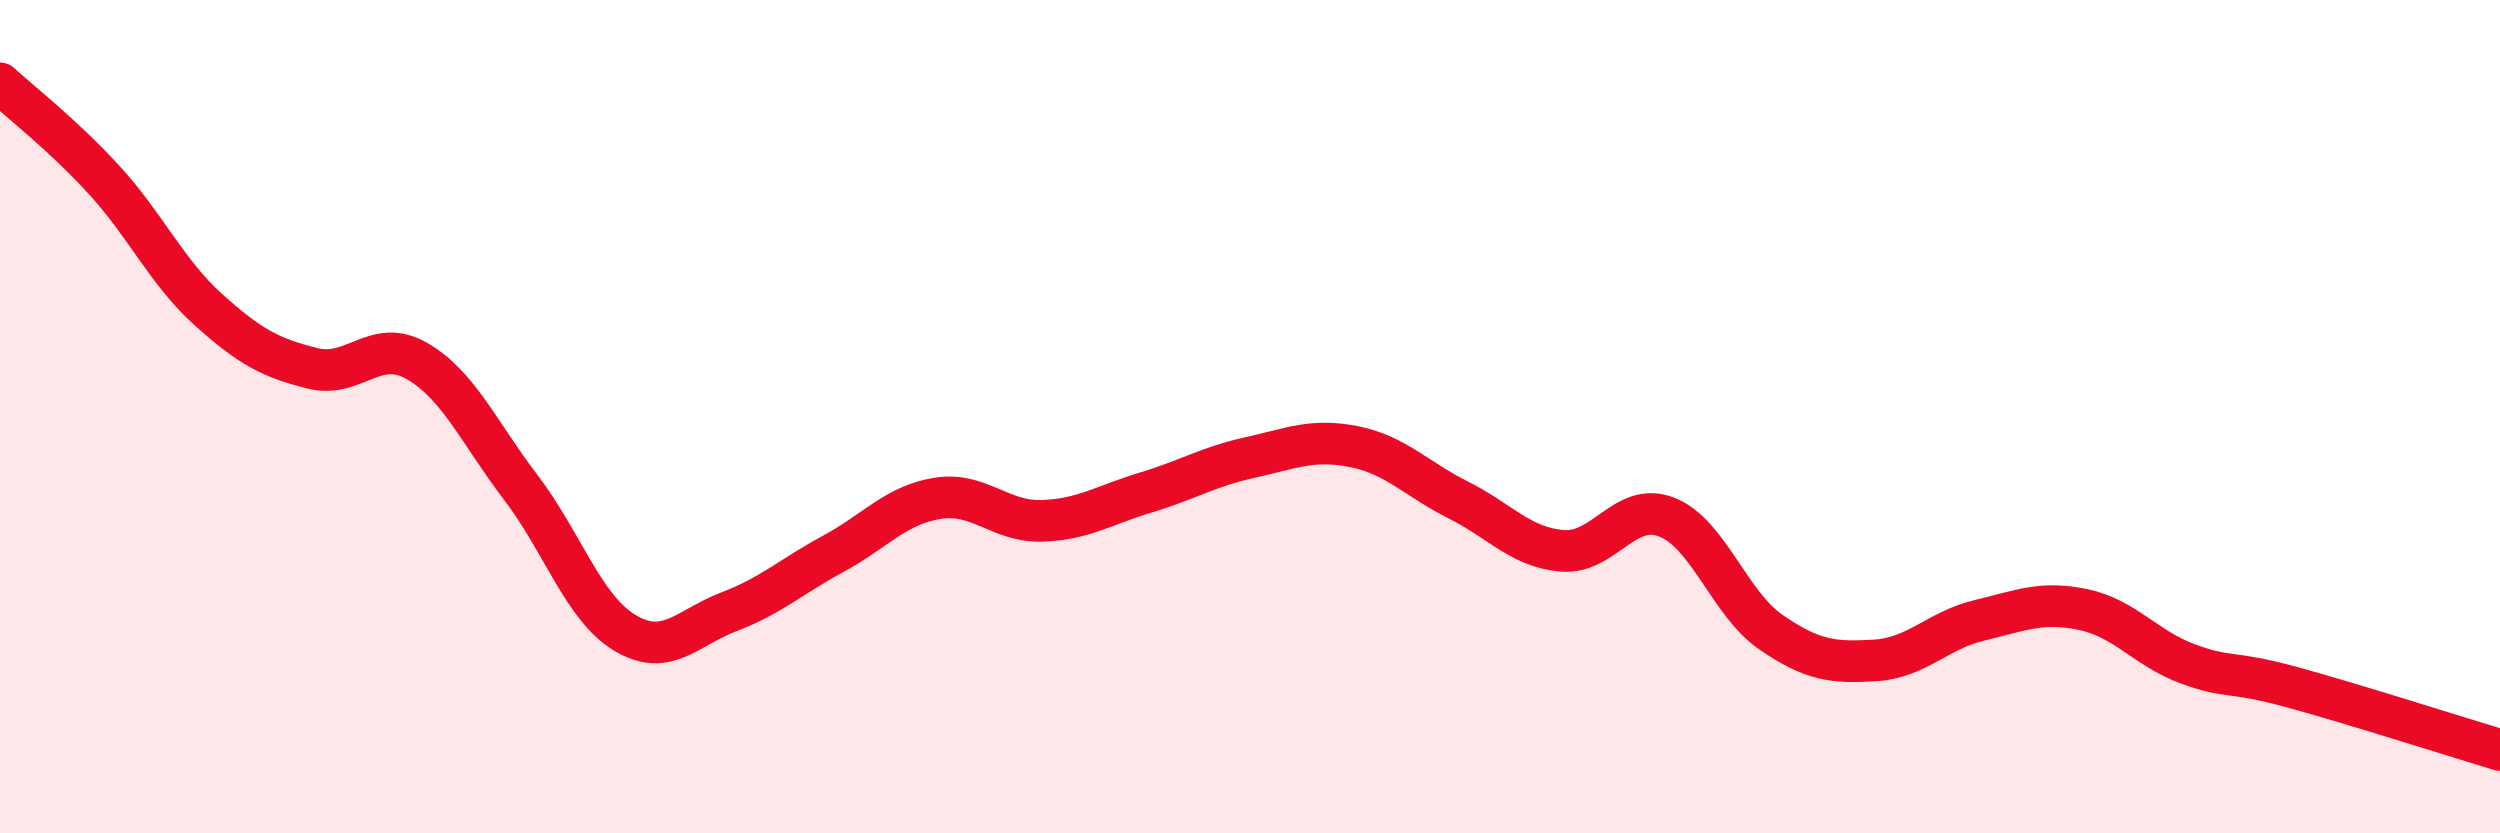
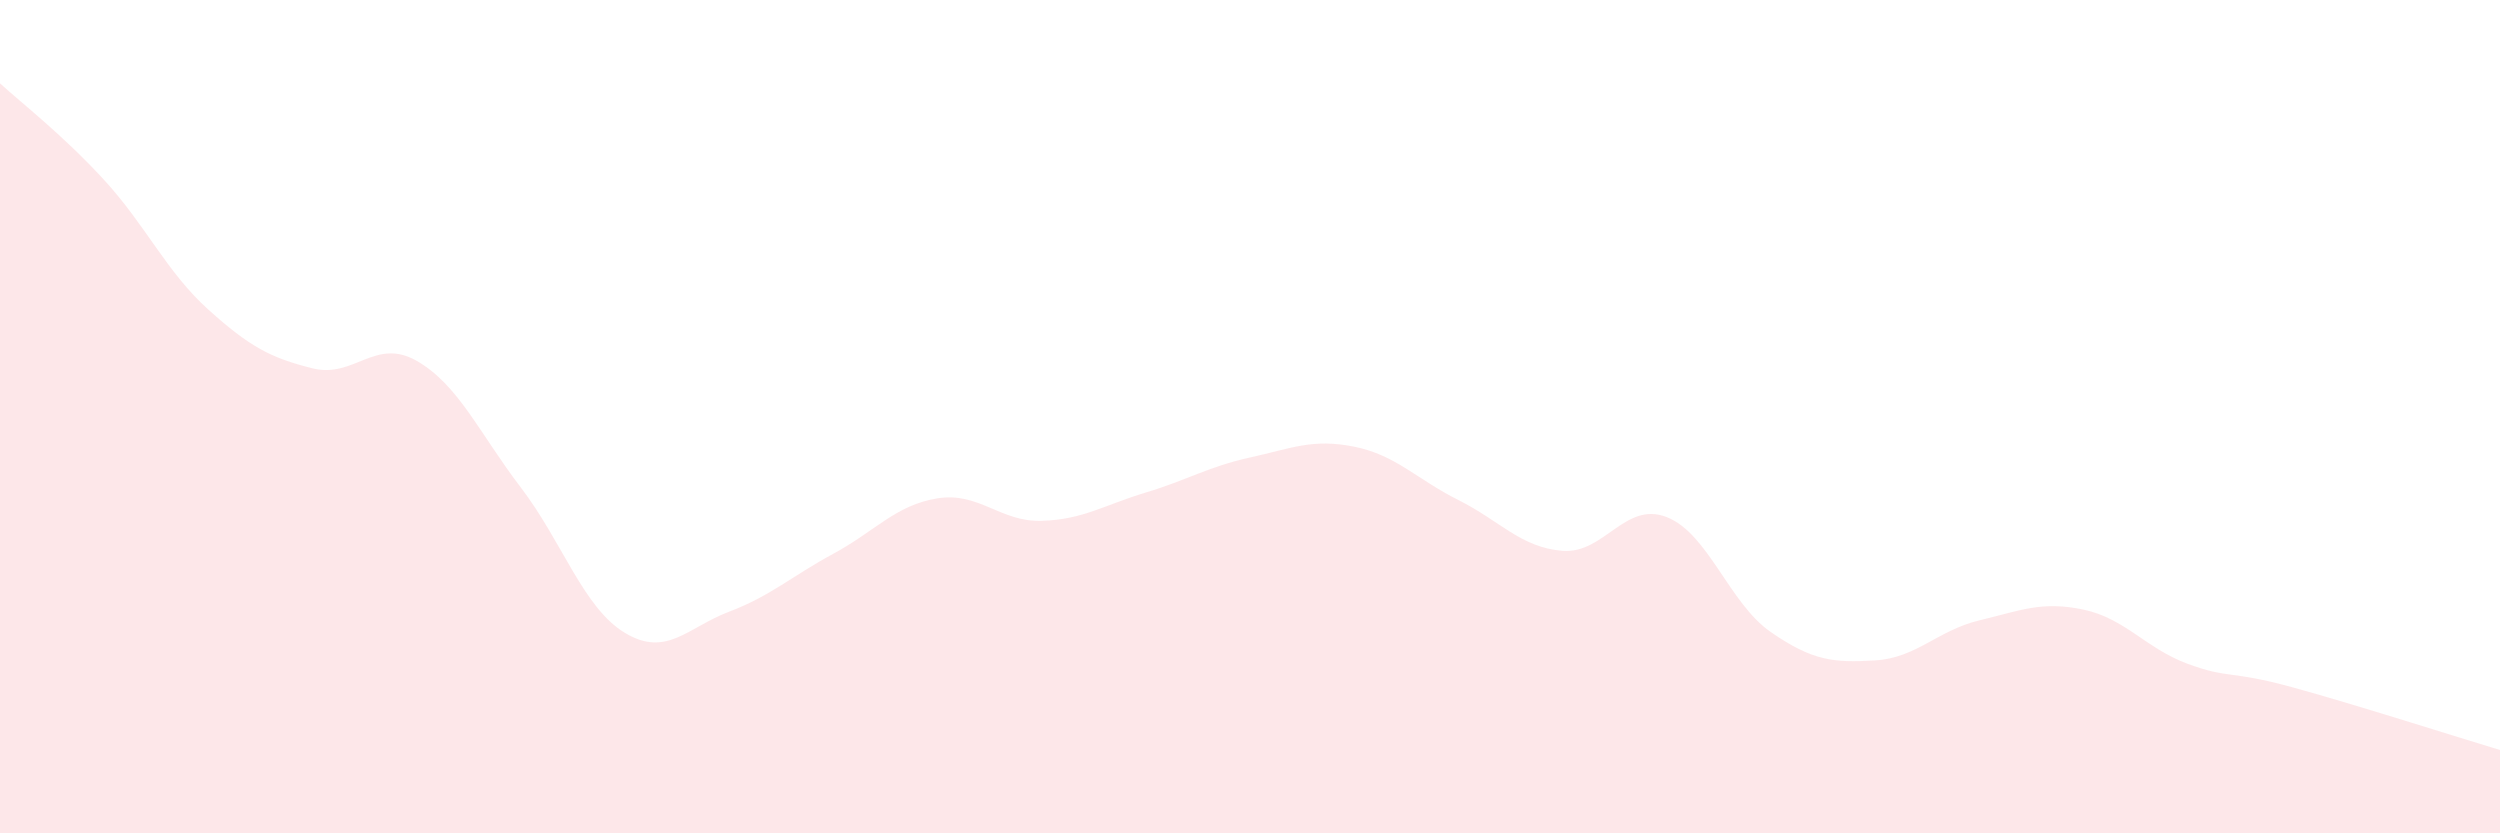
<svg xmlns="http://www.w3.org/2000/svg" width="60" height="20" viewBox="0 0 60 20">
  <path d="M 0,2 C 0.5,2.46 1.5,3.23 2.5,4.32 C 3.5,5.41 4,6.53 5,7.43 C 6,8.33 6.5,8.59 7.5,8.84 C 8.5,9.09 9,8.09 10,8.66 C 11,9.23 11.5,10.39 12.5,11.7 C 13.5,13.01 14,14.59 15,15.19 C 16,15.79 16.5,15.06 17.5,14.68 C 18.5,14.3 19,13.83 20,13.29 C 21,12.75 21.5,12.12 22.5,11.96 C 23.5,11.8 24,12.53 25,12.5 C 26,12.47 26.5,12.12 27.5,11.82 C 28.5,11.52 29,11.2 30,10.98 C 31,10.76 31.5,10.52 32.5,10.72 C 33.5,10.92 34,11.5 35,12 C 36,12.5 36.5,13.14 37.5,13.22 C 38.5,13.3 39,12.02 40,12.41 C 41,12.8 41.5,14.48 42.5,15.17 C 43.5,15.86 44,15.91 45,15.85 C 46,15.79 46.5,15.13 47.5,14.89 C 48.5,14.65 49,14.42 50,14.63 C 51,14.84 51.5,15.56 52.5,15.93 C 53.5,16.3 53.5,16.08 55,16.49 C 56.5,16.9 59,17.7 60,18L60 20L0 20Z" fill="#EB0A25" opacity="0.1" stroke-linecap="round" stroke-linejoin="round" />
-   <path d="M 0,2 C 0.5,2.46 1.5,3.23 2.5,4.32 C 3.5,5.41 4,6.53 5,7.43 C 6,8.33 6.5,8.59 7.5,8.84 C 8.5,9.09 9,8.09 10,8.66 C 11,9.23 11.5,10.39 12.5,11.7 C 13.5,13.01 14,14.59 15,15.19 C 16,15.79 16.5,15.06 17.5,14.68 C 18.5,14.3 19,13.83 20,13.29 C 21,12.75 21.5,12.12 22.5,11.96 C 23.5,11.8 24,12.53 25,12.5 C 26,12.47 26.5,12.12 27.5,11.82 C 28.5,11.52 29,11.2 30,10.98 C 31,10.76 31.5,10.52 32.5,10.72 C 33.5,10.92 34,11.5 35,12 C 36,12.5 36.5,13.14 37.5,13.22 C 38.5,13.3 39,12.02 40,12.41 C 41,12.8 41.5,14.48 42.5,15.17 C 43.5,15.86 44,15.91 45,15.85 C 46,15.79 46.5,15.13 47.5,14.89 C 48.5,14.65 49,14.42 50,14.63 C 51,14.84 51.5,15.56 52.5,15.93 C 53.5,16.3 53.5,16.08 55,16.49 C 56.5,16.9 59,17.7 60,18" stroke="#EB0A25" stroke-width="1" fill="none" stroke-linecap="round" stroke-linejoin="round" />
</svg>